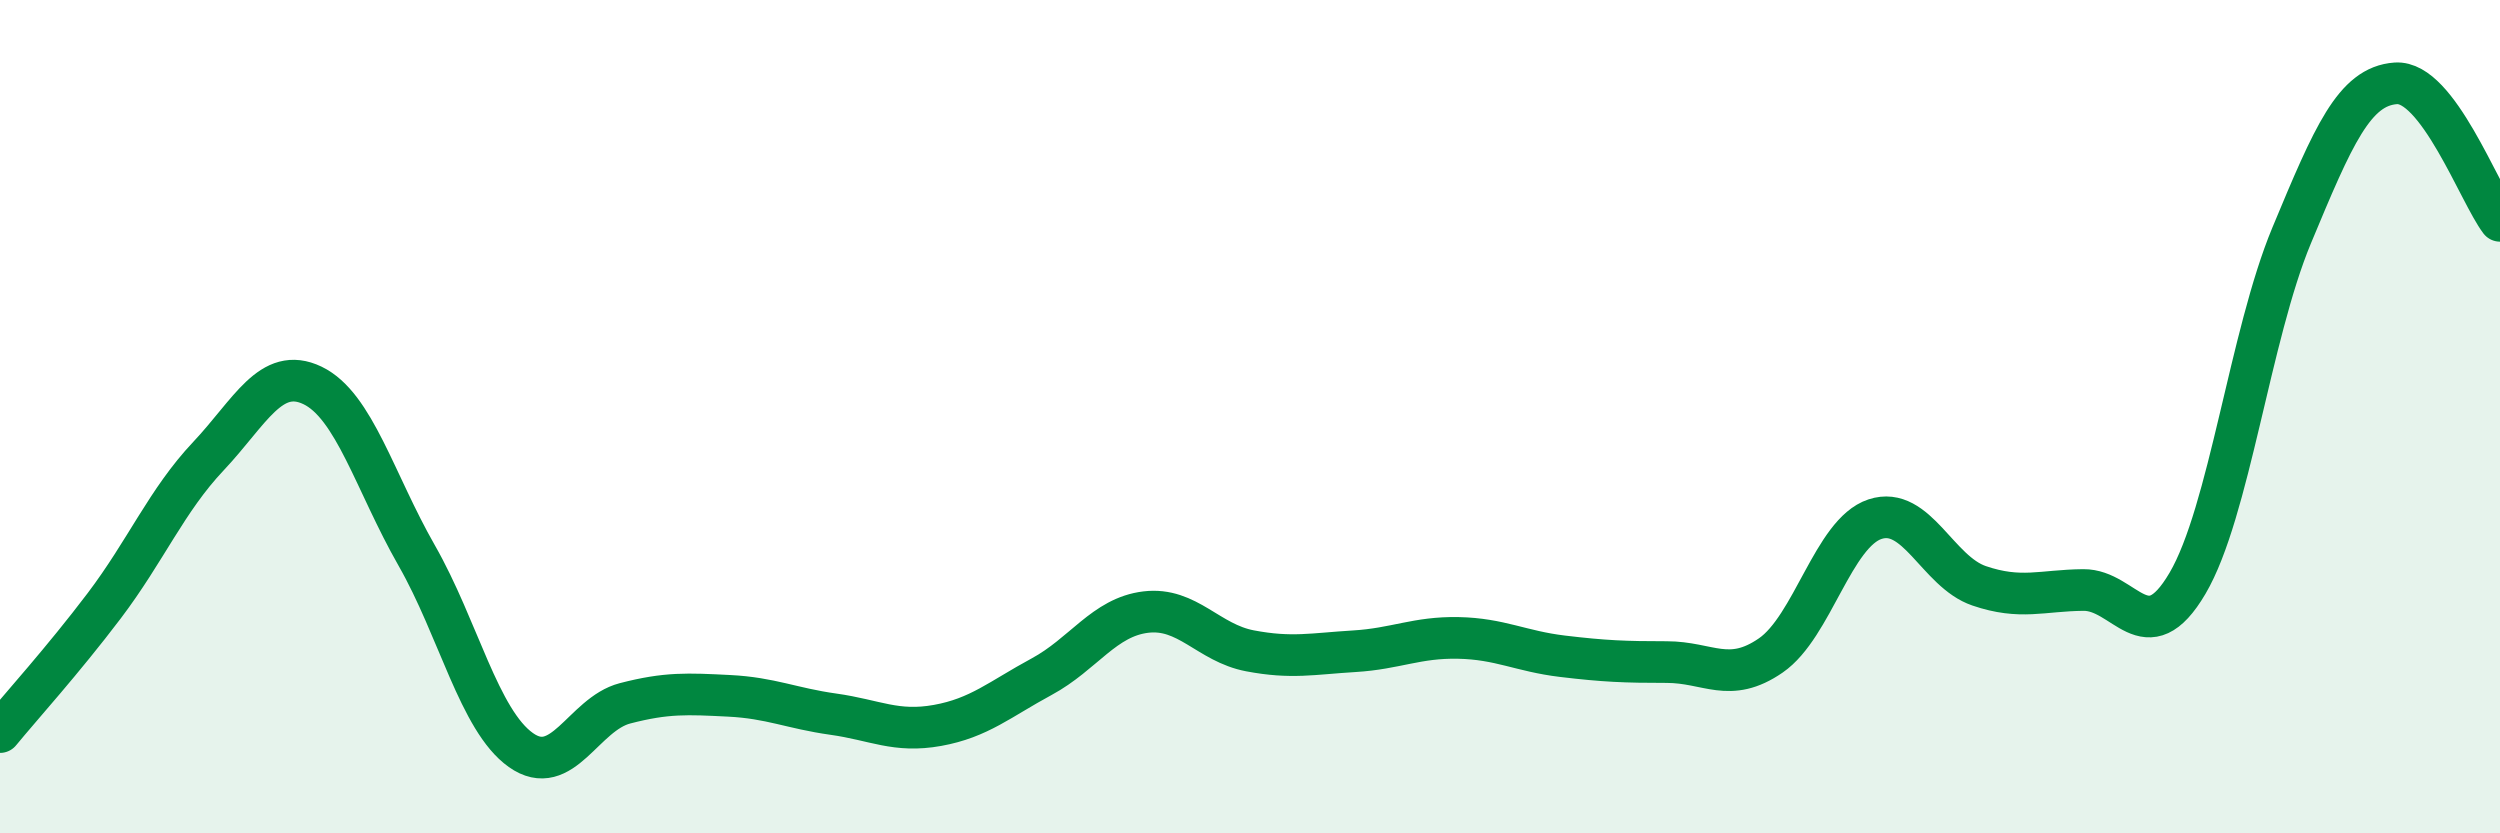
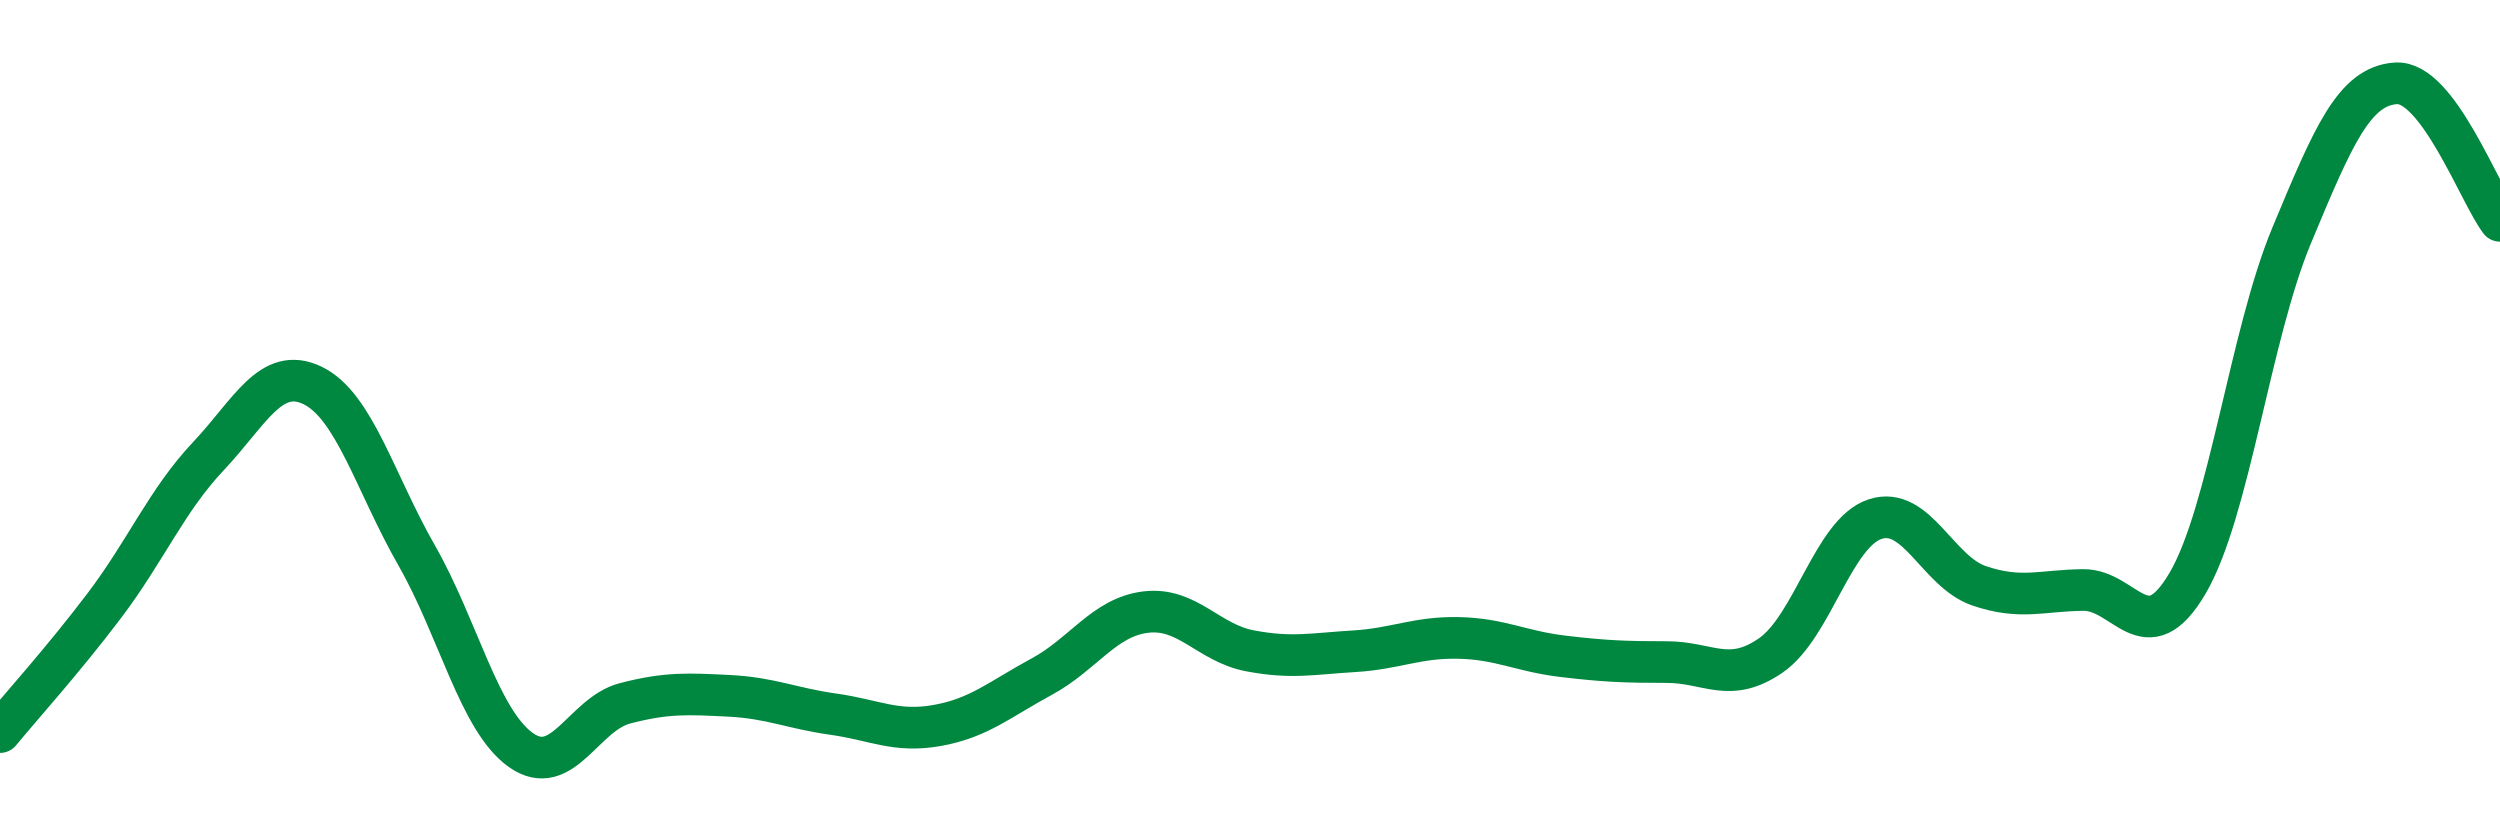
<svg xmlns="http://www.w3.org/2000/svg" width="60" height="20" viewBox="0 0 60 20">
-   <path d="M 0,17.57 C 0.5,16.96 1.5,15.86 2.5,14.54 C 3.5,13.22 4,12.01 5,10.95 C 6,9.89 6.5,8.77 7.5,9.25 C 8.5,9.73 9,11.58 10,13.33 C 11,15.08 11.5,17.29 12.5,18 C 13.5,18.71 14,17.14 15,16.88 C 16,16.62 16.5,16.65 17.5,16.7 C 18.5,16.75 19,17 20,17.14 C 21,17.28 21.5,17.59 22.5,17.41 C 23.5,17.23 24,16.78 25,16.24 C 26,15.7 26.5,14.81 27.5,14.69 C 28.5,14.57 29,15.43 30,15.62 C 31,15.81 31.5,15.69 32.5,15.63 C 33.5,15.57 34,15.29 35,15.31 C 36,15.33 36.5,15.63 37.5,15.75 C 38.5,15.87 39,15.89 40,15.89 C 41,15.89 41.5,16.42 42.5,15.73 C 43.5,15.04 44,12.79 45,12.46 C 46,12.13 46.5,13.72 47.5,14.06 C 48.5,14.4 49,14.17 50,14.16 C 51,14.15 51.5,15.7 52.5,14 C 53.5,12.3 54,8.05 55,5.65 C 56,3.25 56.5,2.07 57.5,2 C 58.5,1.93 59.5,4.64 60,5.3L60 20L0 20Z" fill="#008740" opacity="0.1" stroke-linecap="round" stroke-linejoin="round" />
  <path d="M 0,17.57 C 0.5,16.96 1.5,15.86 2.5,14.54 C 3.5,13.22 4,12.01 5,10.95 C 6,9.89 6.5,8.77 7.5,9.25 C 8.5,9.73 9,11.58 10,13.33 C 11,15.08 11.5,17.29 12.5,18 C 13.5,18.71 14,17.14 15,16.88 C 16,16.62 16.5,16.65 17.5,16.7 C 18.5,16.75 19,17 20,17.14 C 21,17.28 21.5,17.59 22.5,17.41 C 23.5,17.23 24,16.78 25,16.24 C 26,15.7 26.5,14.81 27.5,14.69 C 28.5,14.57 29,15.43 30,15.62 C 31,15.81 31.5,15.69 32.5,15.63 C 33.5,15.57 34,15.29 35,15.31 C 36,15.33 36.5,15.63 37.5,15.75 C 38.5,15.87 39,15.89 40,15.89 C 41,15.89 41.5,16.42 42.5,15.73 C 43.5,15.04 44,12.79 45,12.46 C 46,12.13 46.5,13.72 47.5,14.06 C 48.5,14.4 49,14.17 50,14.16 C 51,14.15 51.5,15.7 52.5,14 C 53.5,12.3 54,8.05 55,5.65 C 56,3.25 56.5,2.07 57.5,2 C 58.5,1.93 59.5,4.64 60,5.3" stroke="#008740" stroke-width="1" fill="none" stroke-linecap="round" stroke-linejoin="round" />
</svg>